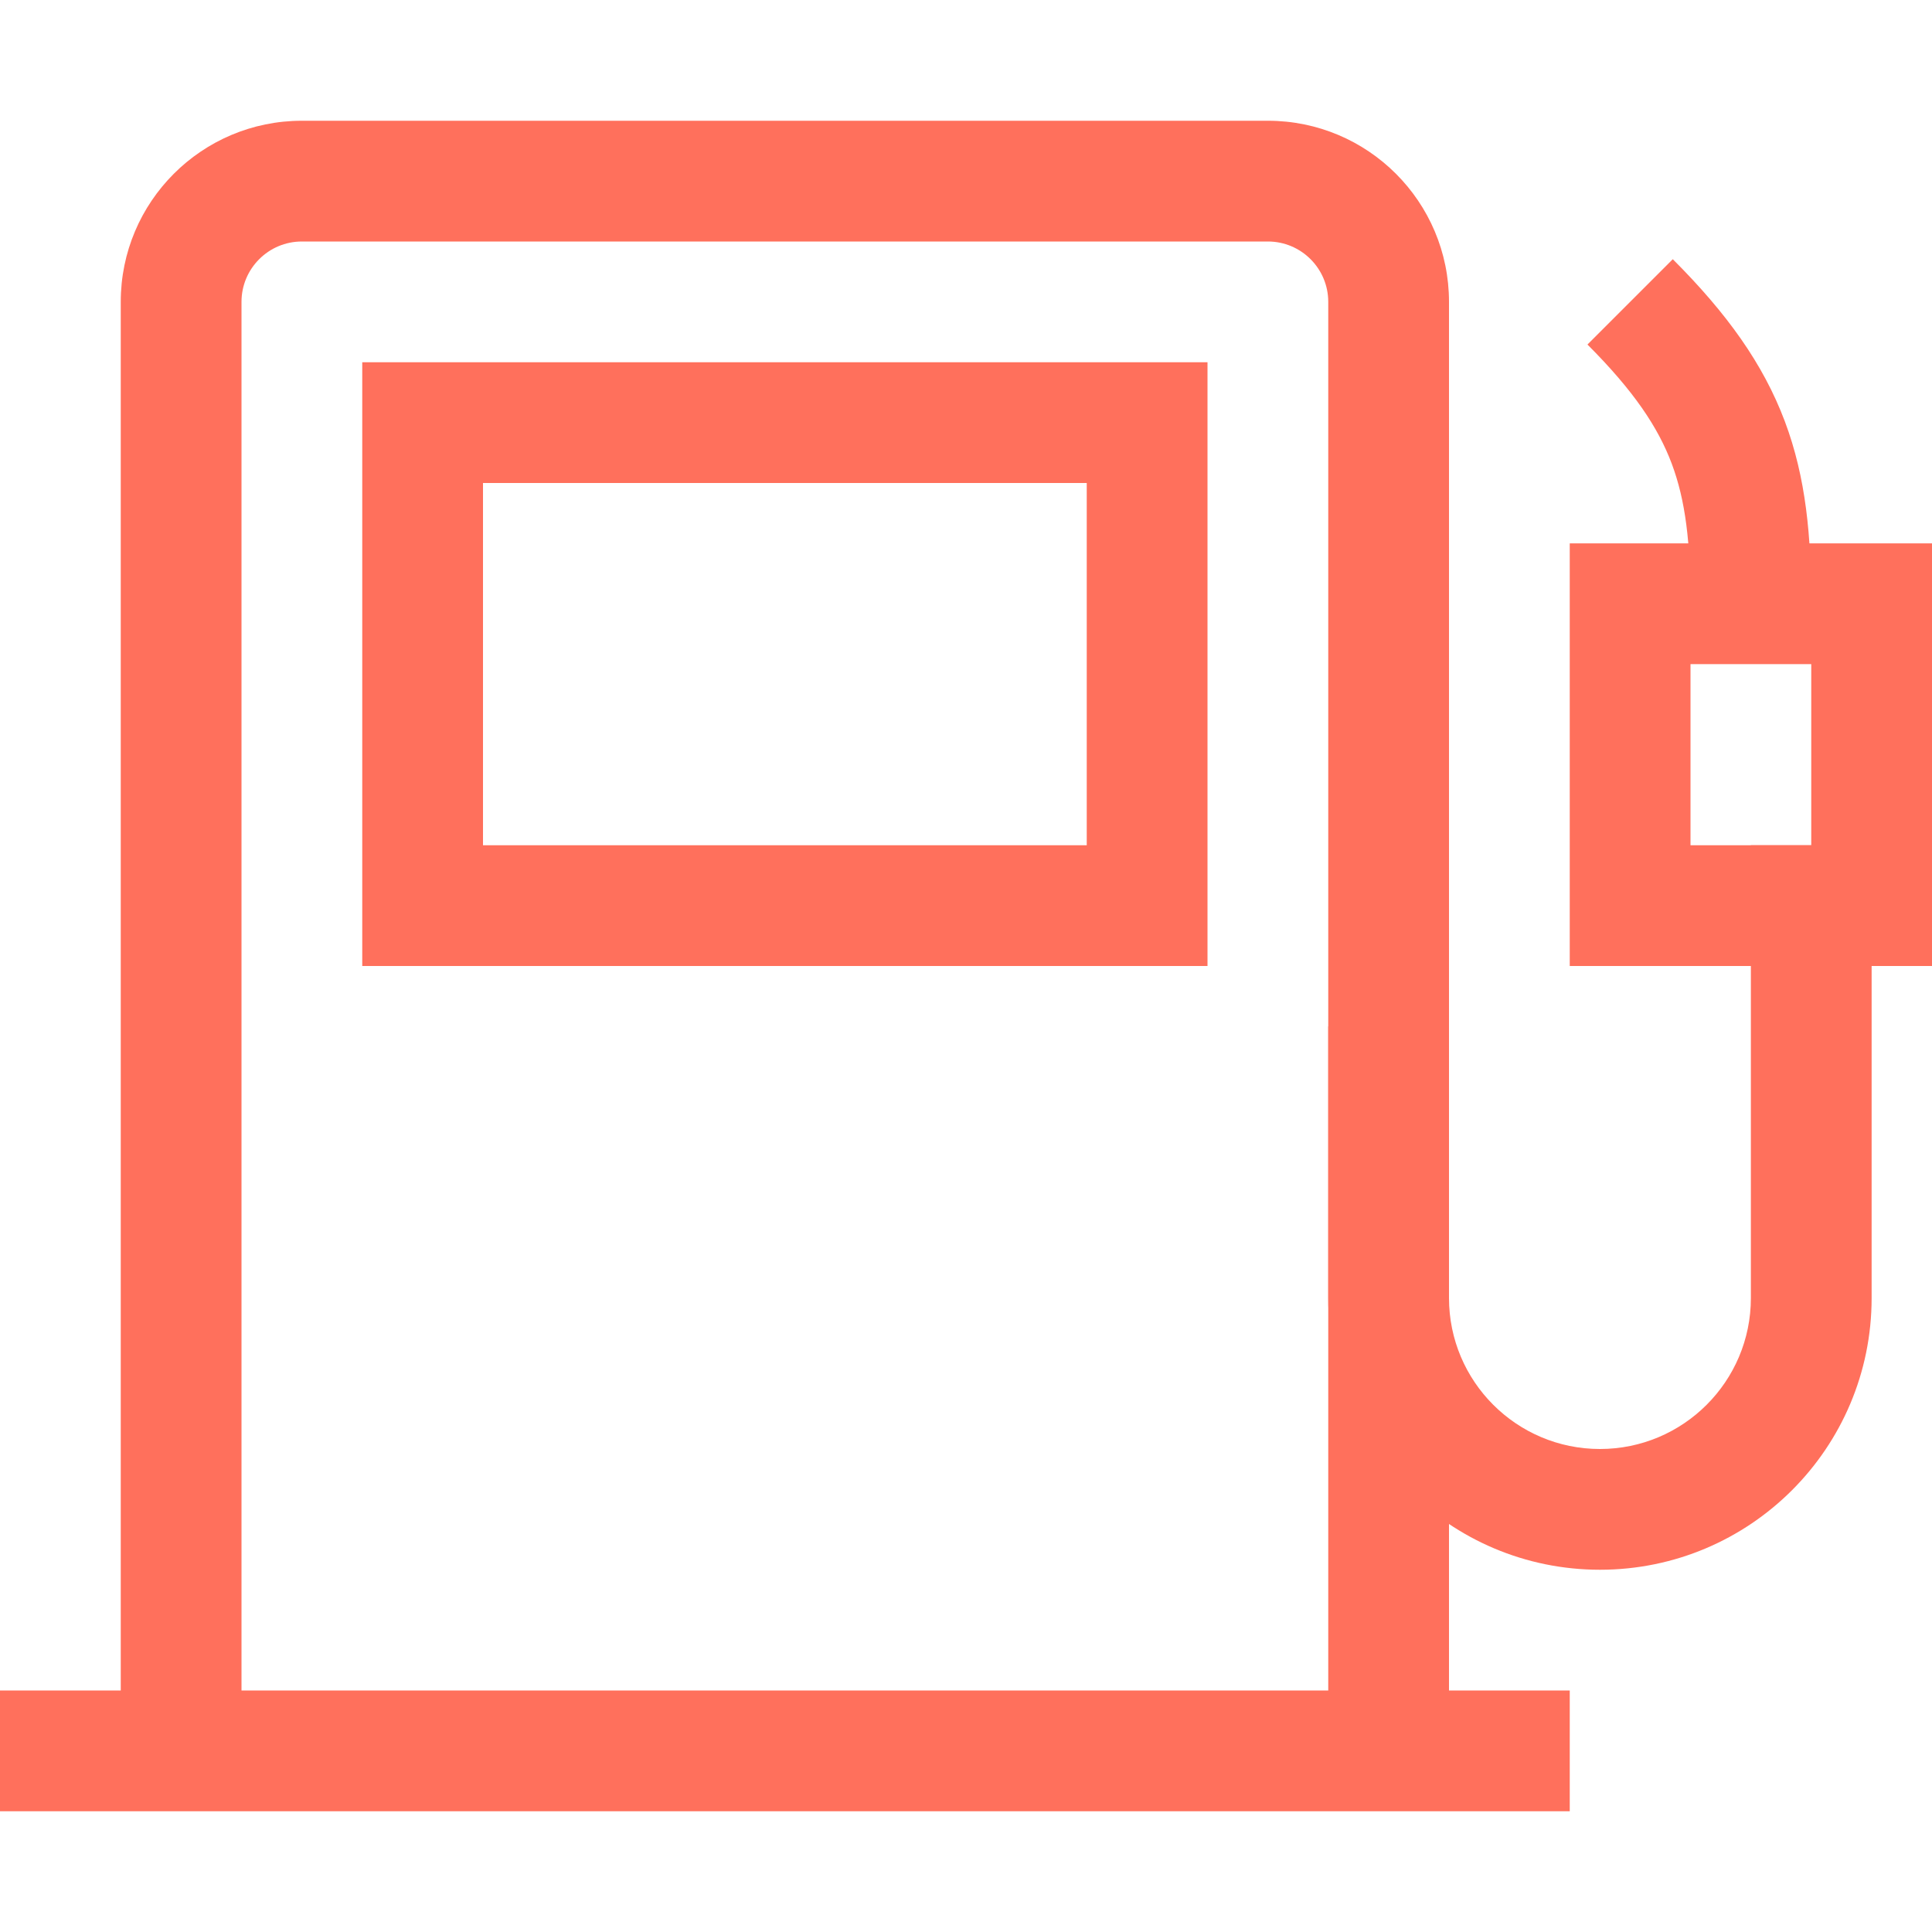
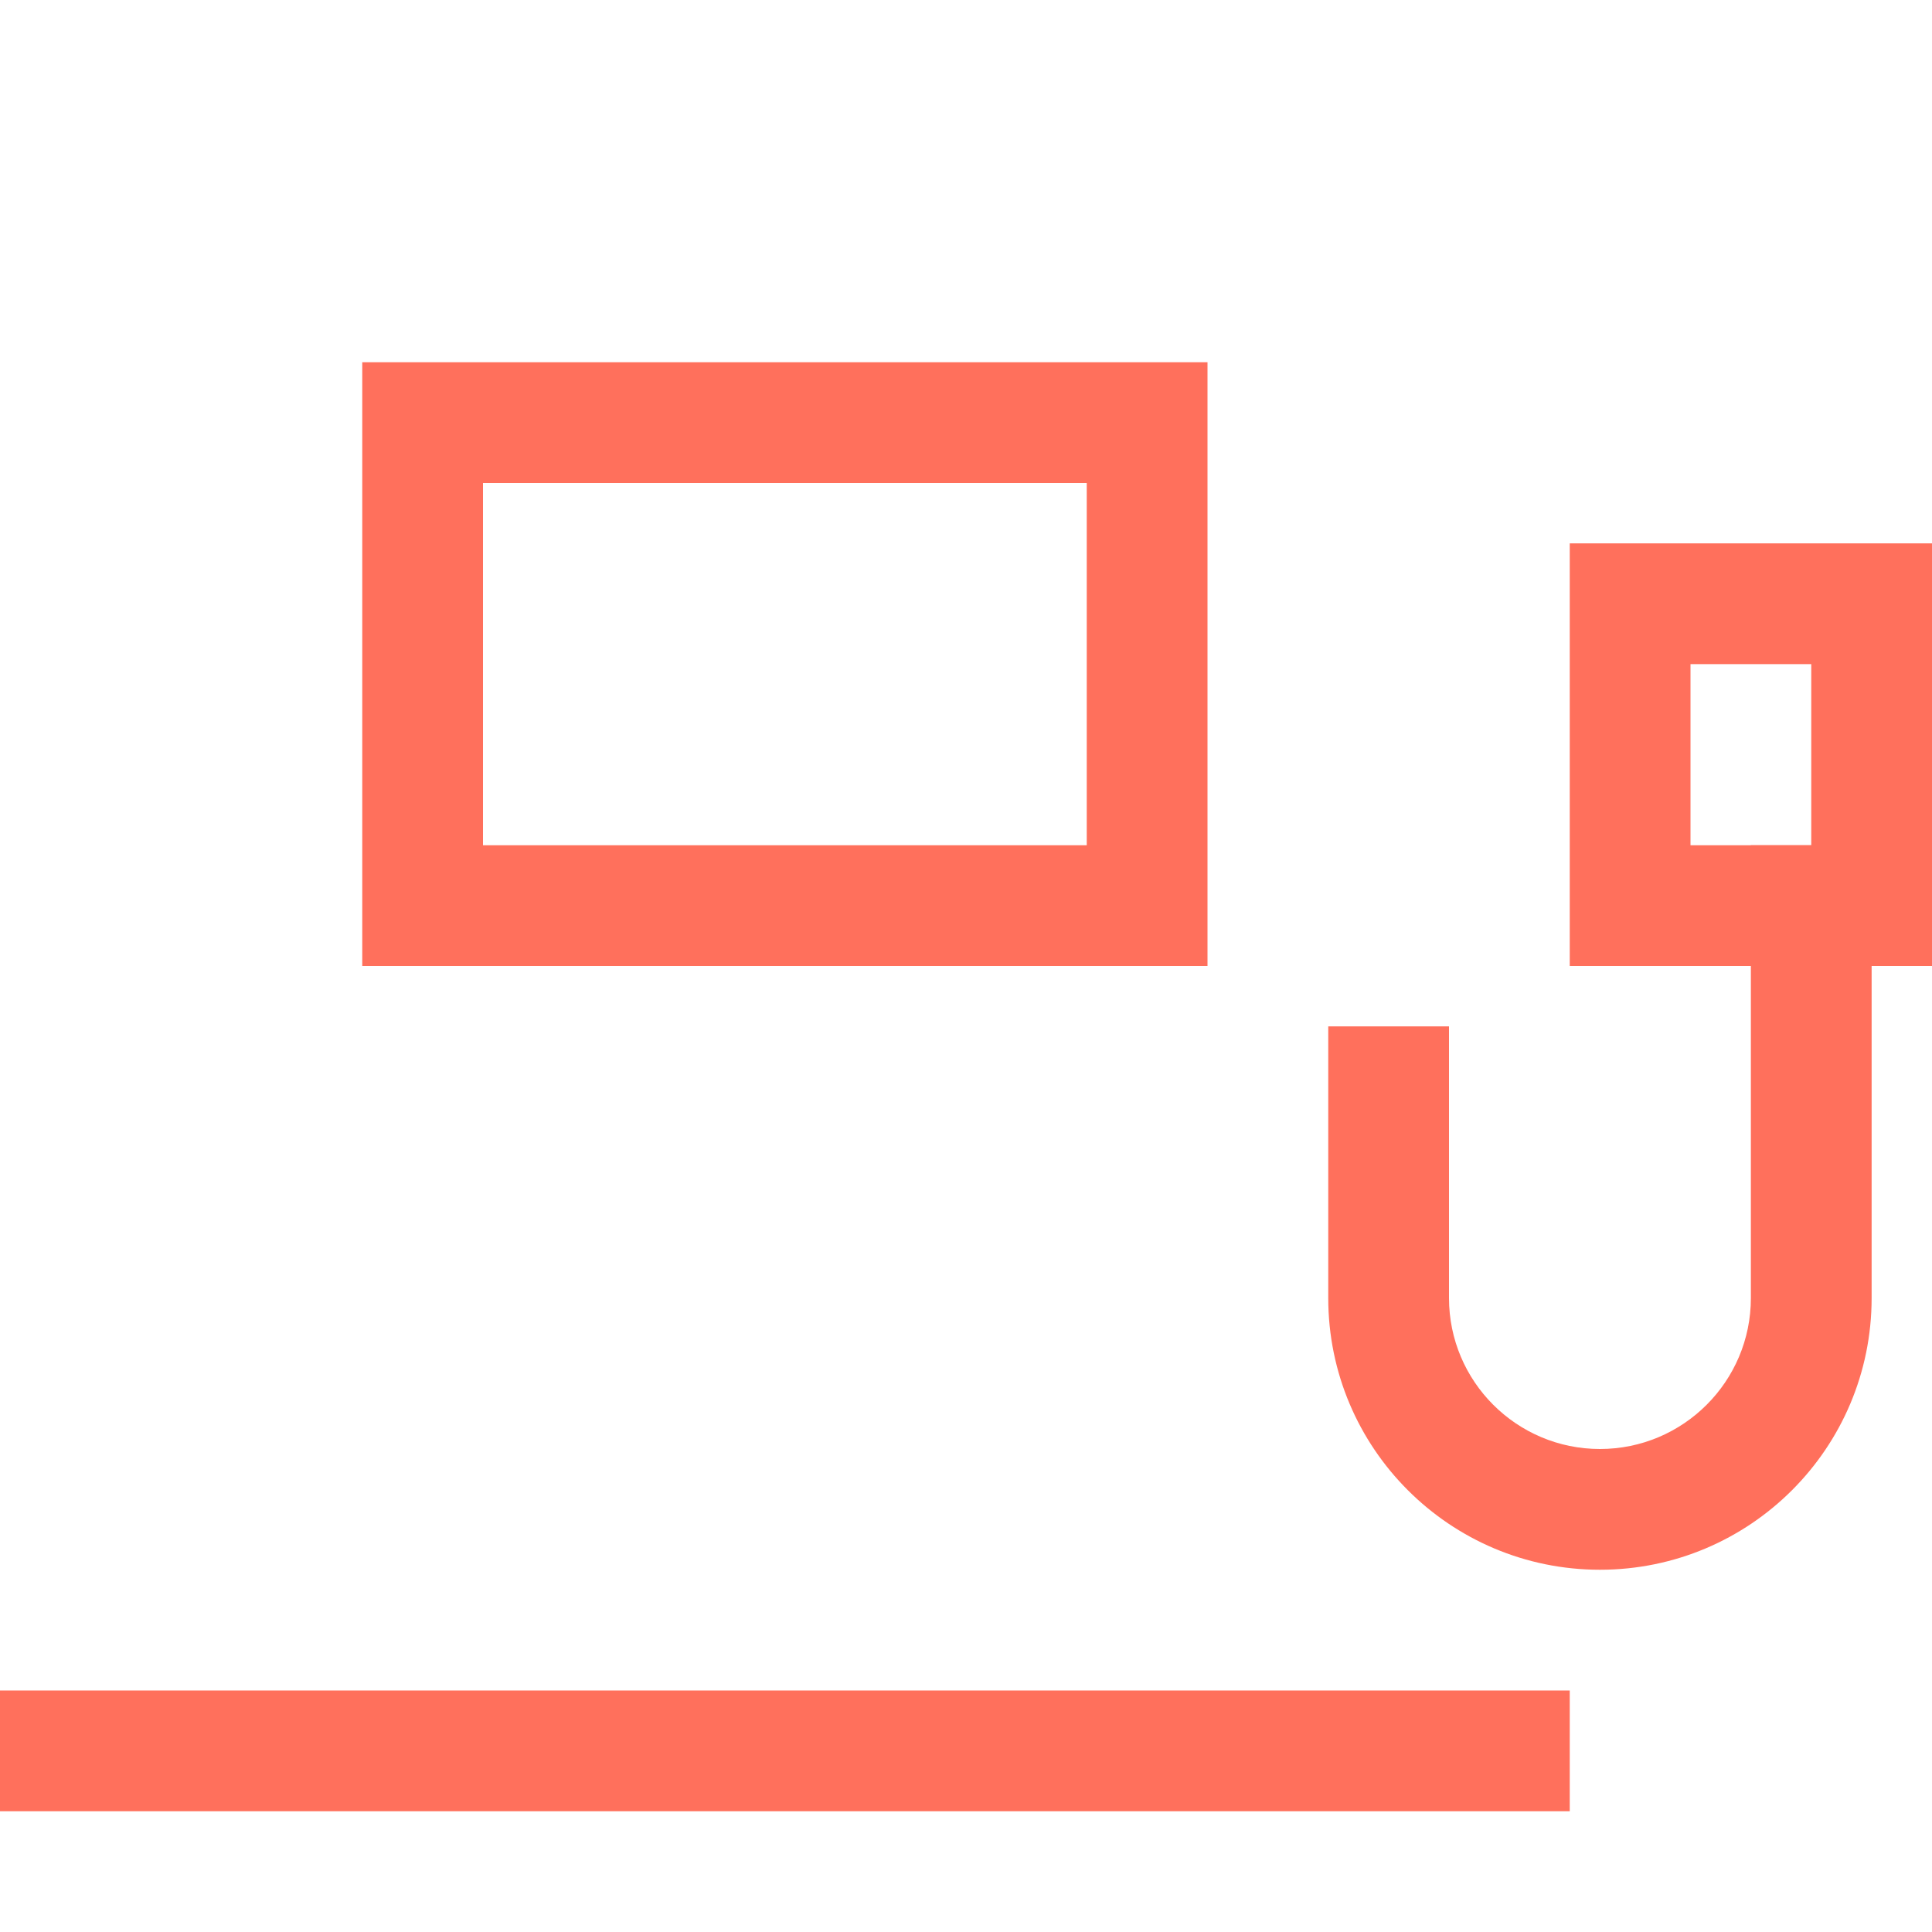
<svg xmlns="http://www.w3.org/2000/svg" width="24" height="24" viewBox="0 0 24 24" fill="none">
-   <path fill-rule="evenodd" clip-rule="evenodd" d="M22.171 5.232C22.437 5.939 22.5 6.67 22.5 7.5H21C21 6.736 20.938 6.217 20.767 5.76C20.598 5.31 20.298 4.858 19.72 4.28L20.78 3.22C21.452 3.892 21.902 4.518 22.171 5.232Z" fill="#FF705C" />
  <path fill-rule="evenodd" clip-rule="evenodd" d="M19.5 6.75H24V12H19.5V6.75ZM21 8.25V10.5H22.5V8.25H21Z" fill="#FF705C" />
  <path fill-rule="evenodd" clip-rule="evenodd" d="M23.25 10.5V16.125C23.25 17.989 21.739 19.5 19.875 19.5C18.011 19.5 16.5 17.989 16.5 16.125V12.75H18V16.125C18 17.16 18.84 18 19.875 18C20.91 18 21.75 17.16 21.75 16.125V10.5H23.25Z" fill="#FF705C" />
  <path fill-rule="evenodd" clip-rule="evenodd" d="M4.5 4.5H15V12H4.5V4.5ZM6 6V10.5H13.5V6H6Z" fill="#FF705C" />
-   <path fill-rule="evenodd" clip-rule="evenodd" d="M3.75 3C3.336 3 3 3.336 3 3.75V21.75H1.5V3.75C1.5 2.507 2.507 1.5 3.75 1.5H15.75C16.993 1.5 18 2.507 18 3.75V21.75H16.5V3.75C16.5 3.336 16.164 3 15.75 3H3.75Z" fill="#FF705C" />
-   <path fill-rule="evenodd" clip-rule="evenodd" d="M0 21H19.5V22.5H0V21Z" fill="#FF705C" />
+   <path fill-rule="evenodd" clip-rule="evenodd" d="M0 21H19.5V22.5H0V21" fill="#FF705C" />
</svg>